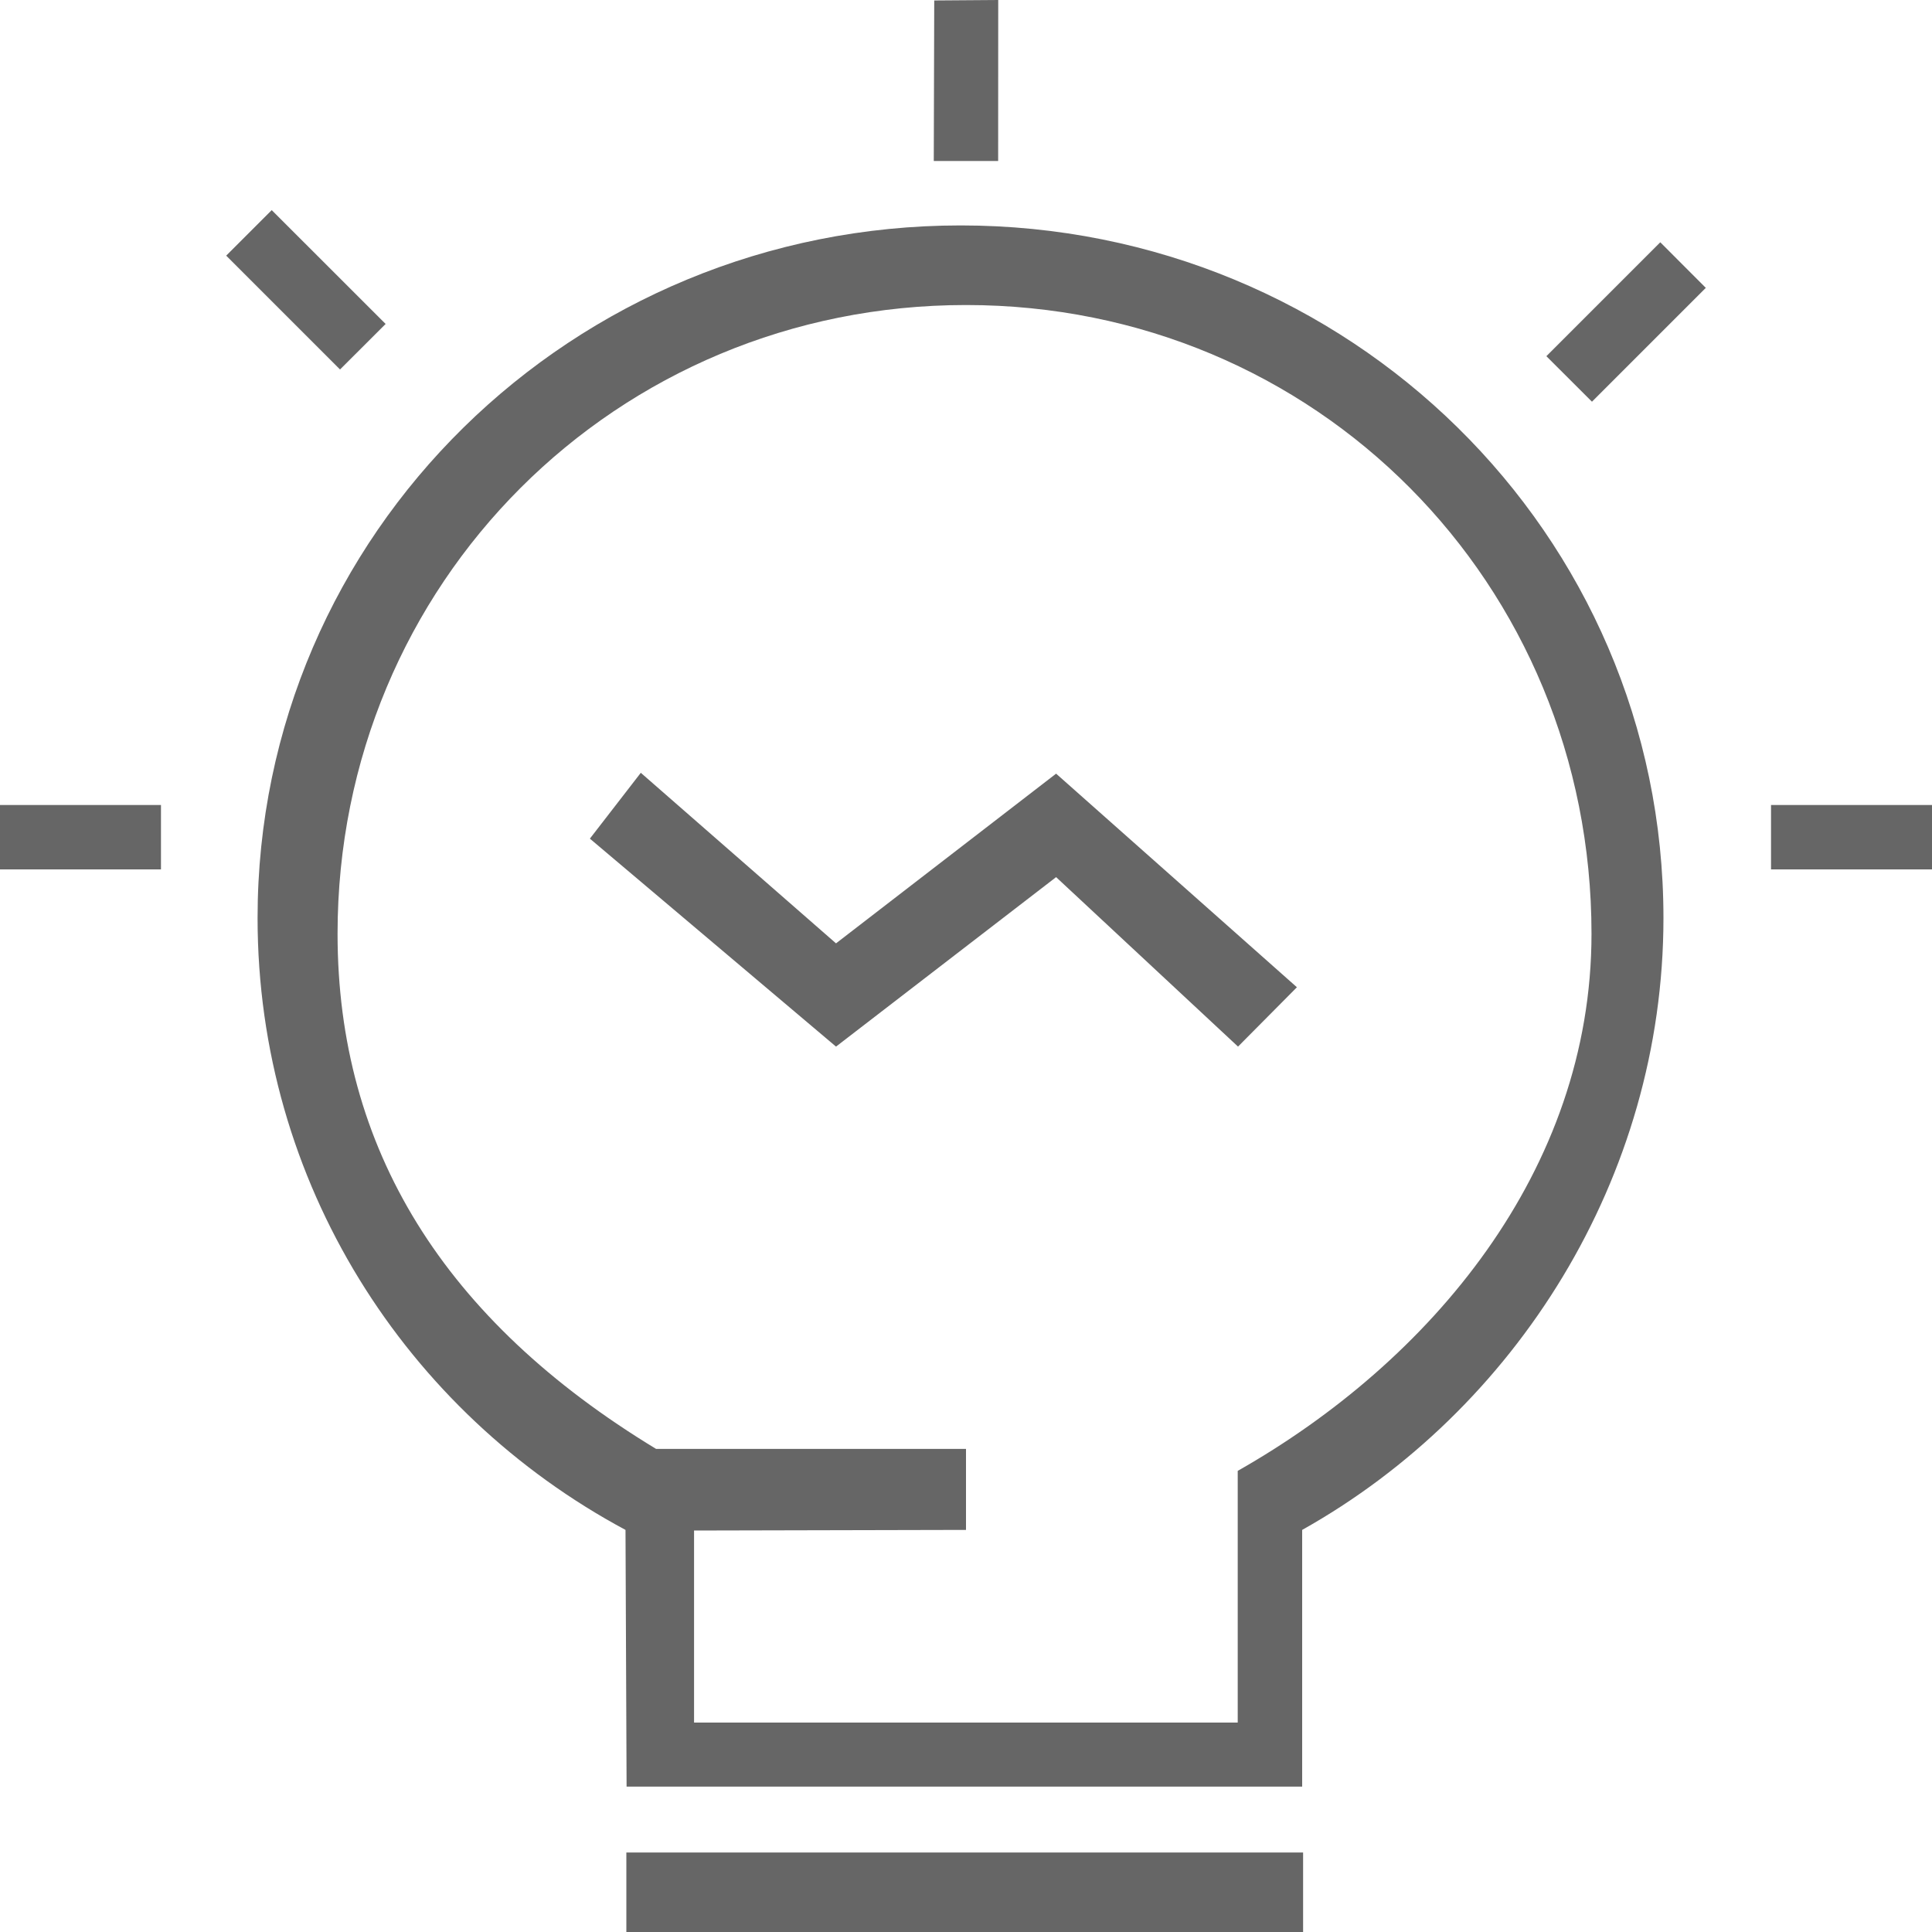
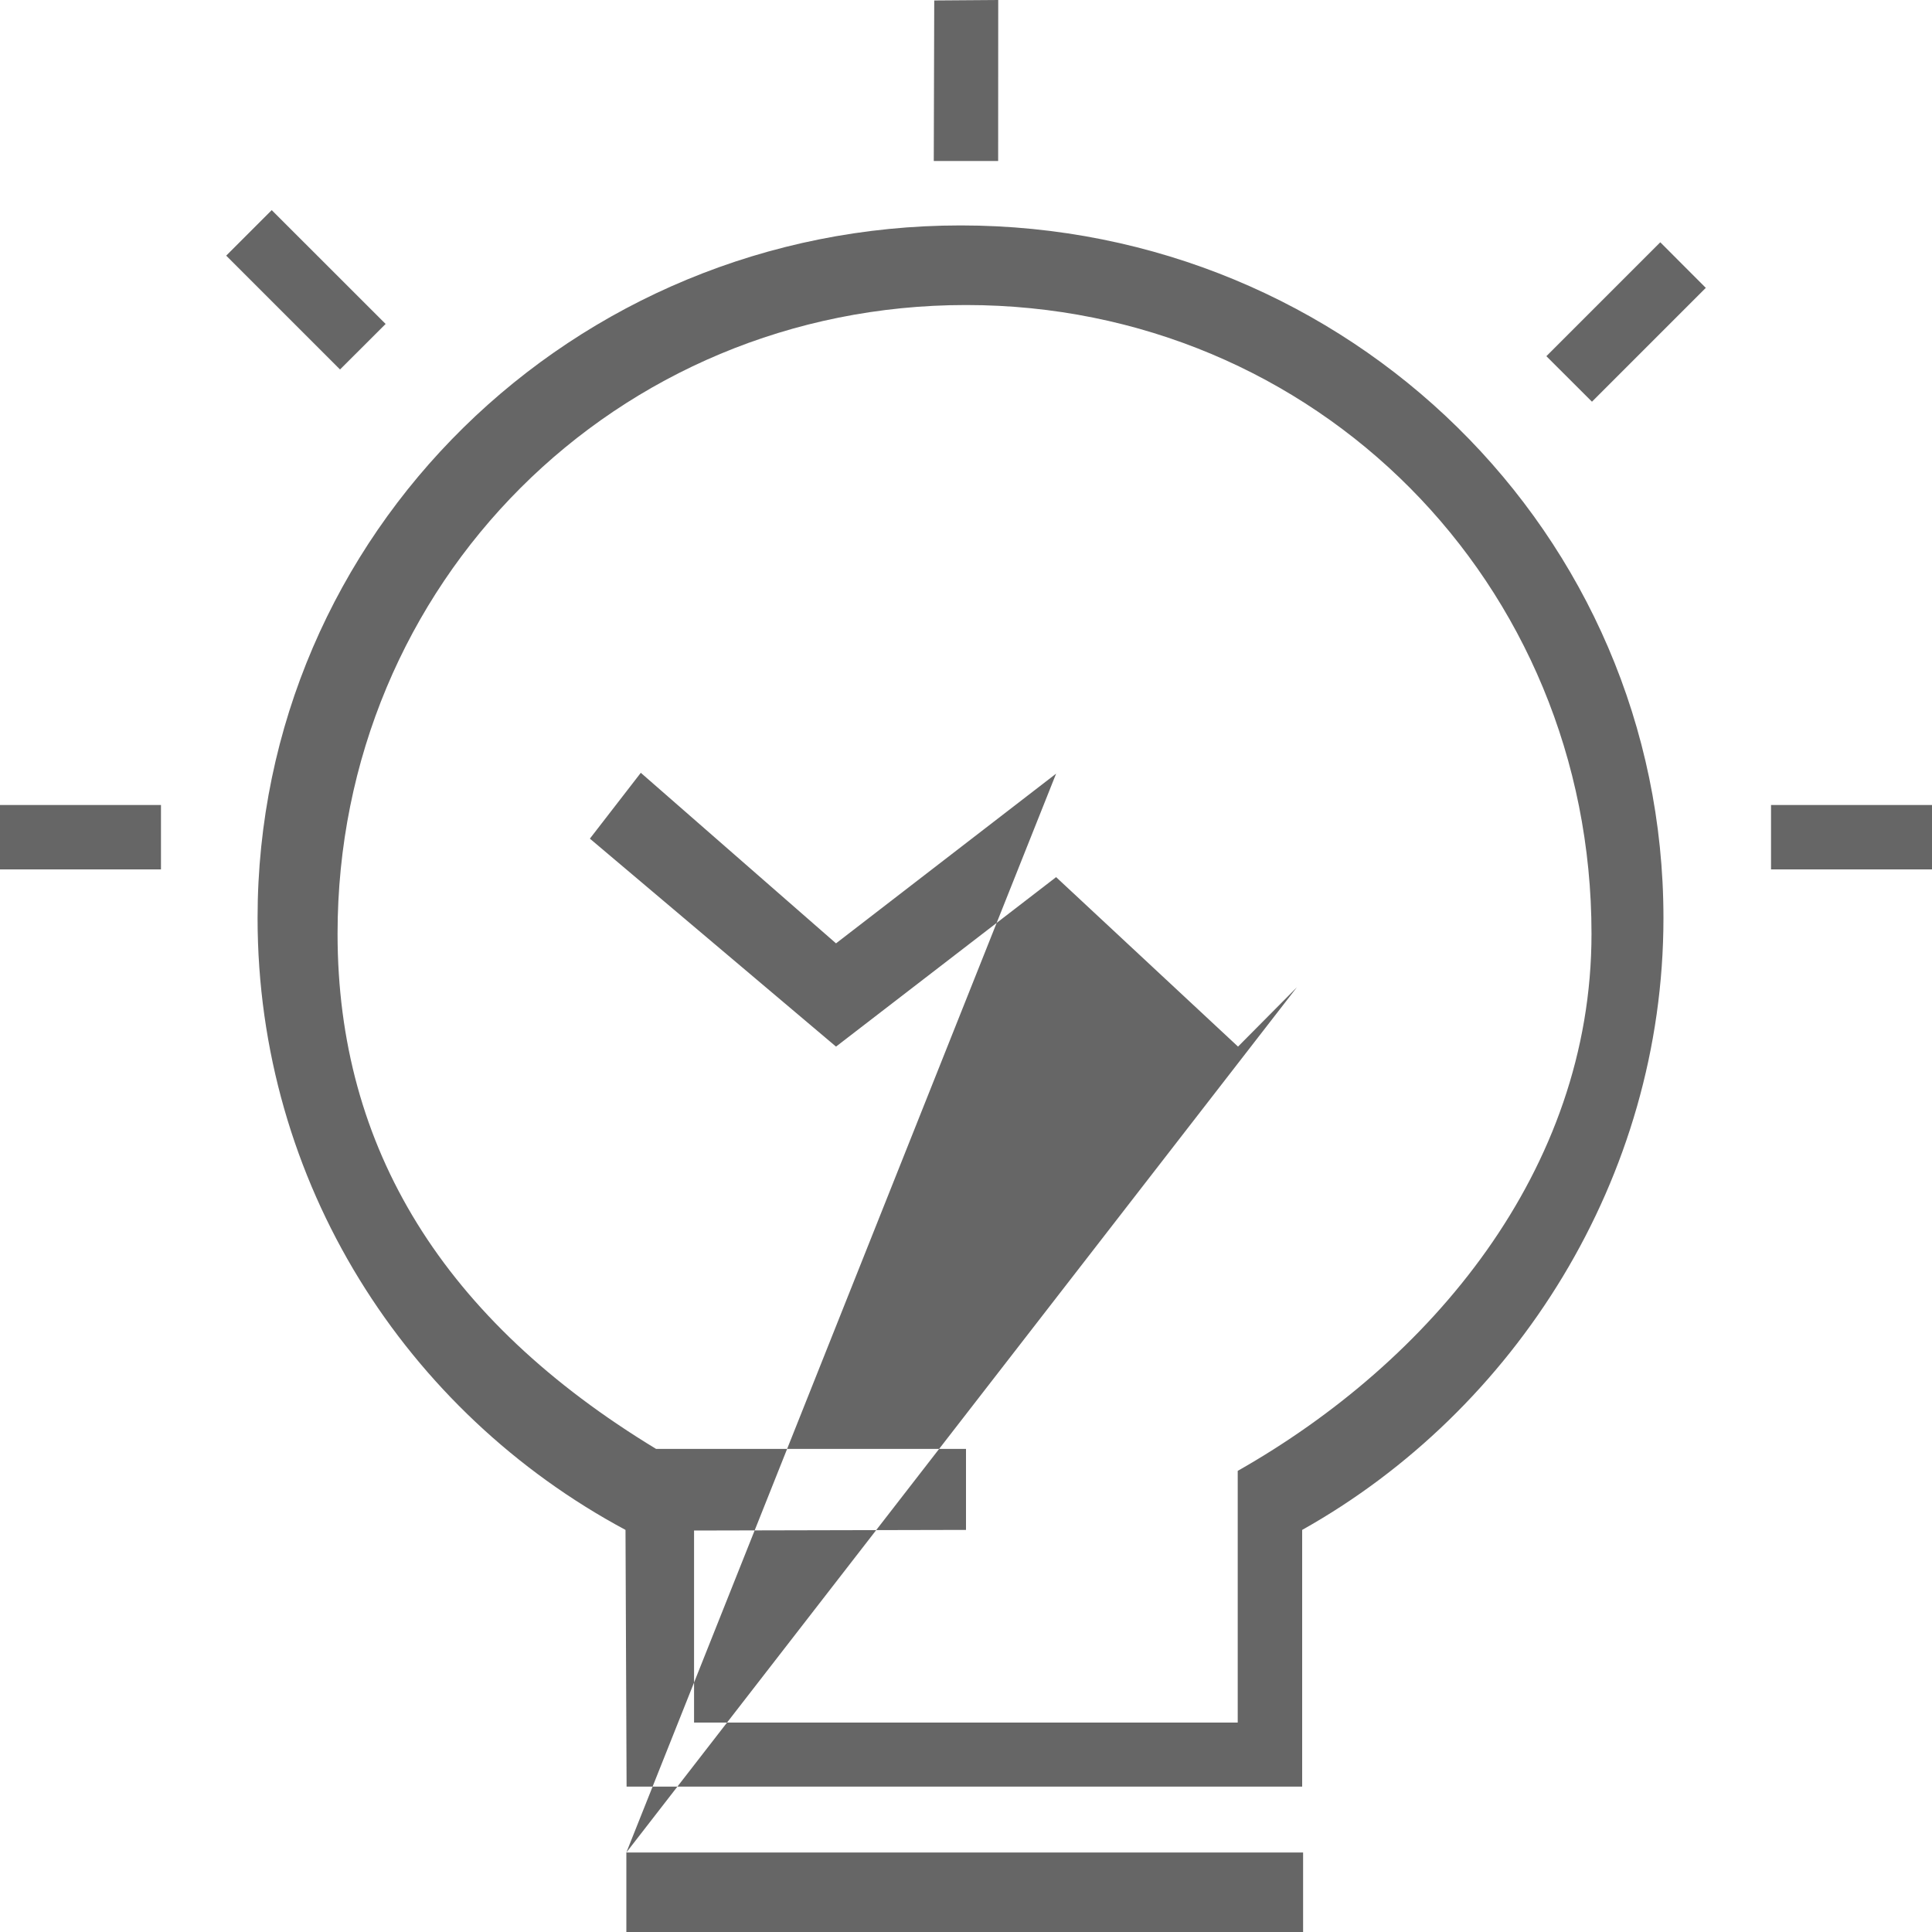
<svg xmlns="http://www.w3.org/2000/svg" width="25px" height="25px" viewBox="0 0 25 25" version="1.1">
  <title>NLP课程@1x</title>
  <desc>Created with Sketch.</desc>
  <g id="首页" stroke="none" stroke-width="1" fill="none" fill-rule="evenodd">
    <g id="icon-切图" transform="translate(-732, -244)" fill="#666666">
      <g id="NLP课程" transform="translate(732, 244)">
-         <path d="M8.981,19.805 L8.981,22.29 L16.016,22.29 L16.016,19.033 C18.504,17.622 20.594,15.152 20.594,12.083 C20.594,7.546 17.028,3.947 12.5,3.947 C7.972,3.947 4.368,7.546 4.368,12.083 C4.368,14.861 5.742,17.082 8.49,18.749 L12.5,18.749 L12.5,19.797 L8.981,19.805 Z M12.916,2.083 L12.083,2.083 L12.089,0.006 L12.917,-1.37667655e-14 L12.916,2.083 Z M3.333,11.879 C3.333,6.902 7.409,2.917 12.431,2.917 C17.453,2.917 21.525,6.902 21.525,11.879 C21.525,15.245 19.609,18.25 16.85,19.797 L16.85,23.119 L8.108,23.119 L8.094,19.797 C5.253,18.273 3.333,15.305 3.333,11.879 Z M25,10.417 L25,11.25 L22.917,11.25 L22.917,10.417 L25,10.417 Z M2.083,10.417 L2.083,11.25 L-1.55875313e-13,11.25 L-1.55875313e-13,10.417 L2.083,10.417 Z M4.99,4.192 L4.4,4.781 L2.927,3.308 L3.516,2.719 L4.99,4.192 Z M21.484,3.135 L22.073,3.725 L20.6,5.198 L20.01,4.609 L21.484,3.135 Z M8.105,23.971 L16.862,23.971 L16.862,25 L8.105,25 L8.105,23.971 Z M13.666,10.011 L16.782,12.775 L16.02,13.543 L13.666,11.35 L10.818,13.543 L7.633,10.852 L8.292,10 L10.818,12.207 L13.666,10.011 Z" id="形状结合" />
+         <path d="M8.981,19.805 L8.981,22.29 L16.016,22.29 L16.016,19.033 C18.504,17.622 20.594,15.152 20.594,12.083 C20.594,7.546 17.028,3.947 12.5,3.947 C7.972,3.947 4.368,7.546 4.368,12.083 C4.368,14.861 5.742,17.082 8.49,18.749 L12.5,18.749 L12.5,19.797 L8.981,19.805 Z M12.916,2.083 L12.083,2.083 L12.089,0.006 L12.917,-1.37667655e-14 L12.916,2.083 Z M3.333,11.879 C3.333,6.902 7.409,2.917 12.431,2.917 C17.453,2.917 21.525,6.902 21.525,11.879 C21.525,15.245 19.609,18.25 16.85,19.797 L16.85,23.119 L8.108,23.119 L8.094,19.797 C5.253,18.273 3.333,15.305 3.333,11.879 Z M25,10.417 L25,11.25 L22.917,11.25 L22.917,10.417 L25,10.417 Z M2.083,10.417 L2.083,11.25 L-1.55875313e-13,11.25 L-1.55875313e-13,10.417 L2.083,10.417 Z M4.99,4.192 L4.4,4.781 L2.927,3.308 L3.516,2.719 L4.99,4.192 Z M21.484,3.135 L22.073,3.725 L20.6,5.198 L20.01,4.609 L21.484,3.135 Z M8.105,23.971 L16.862,23.971 L16.862,25 L8.105,25 L8.105,23.971 Z L16.782,12.775 L16.02,13.543 L13.666,11.35 L10.818,13.543 L7.633,10.852 L8.292,10 L10.818,12.207 L13.666,10.011 Z" id="形状结合" />
      </g>
    </g>
  </g>
</svg>